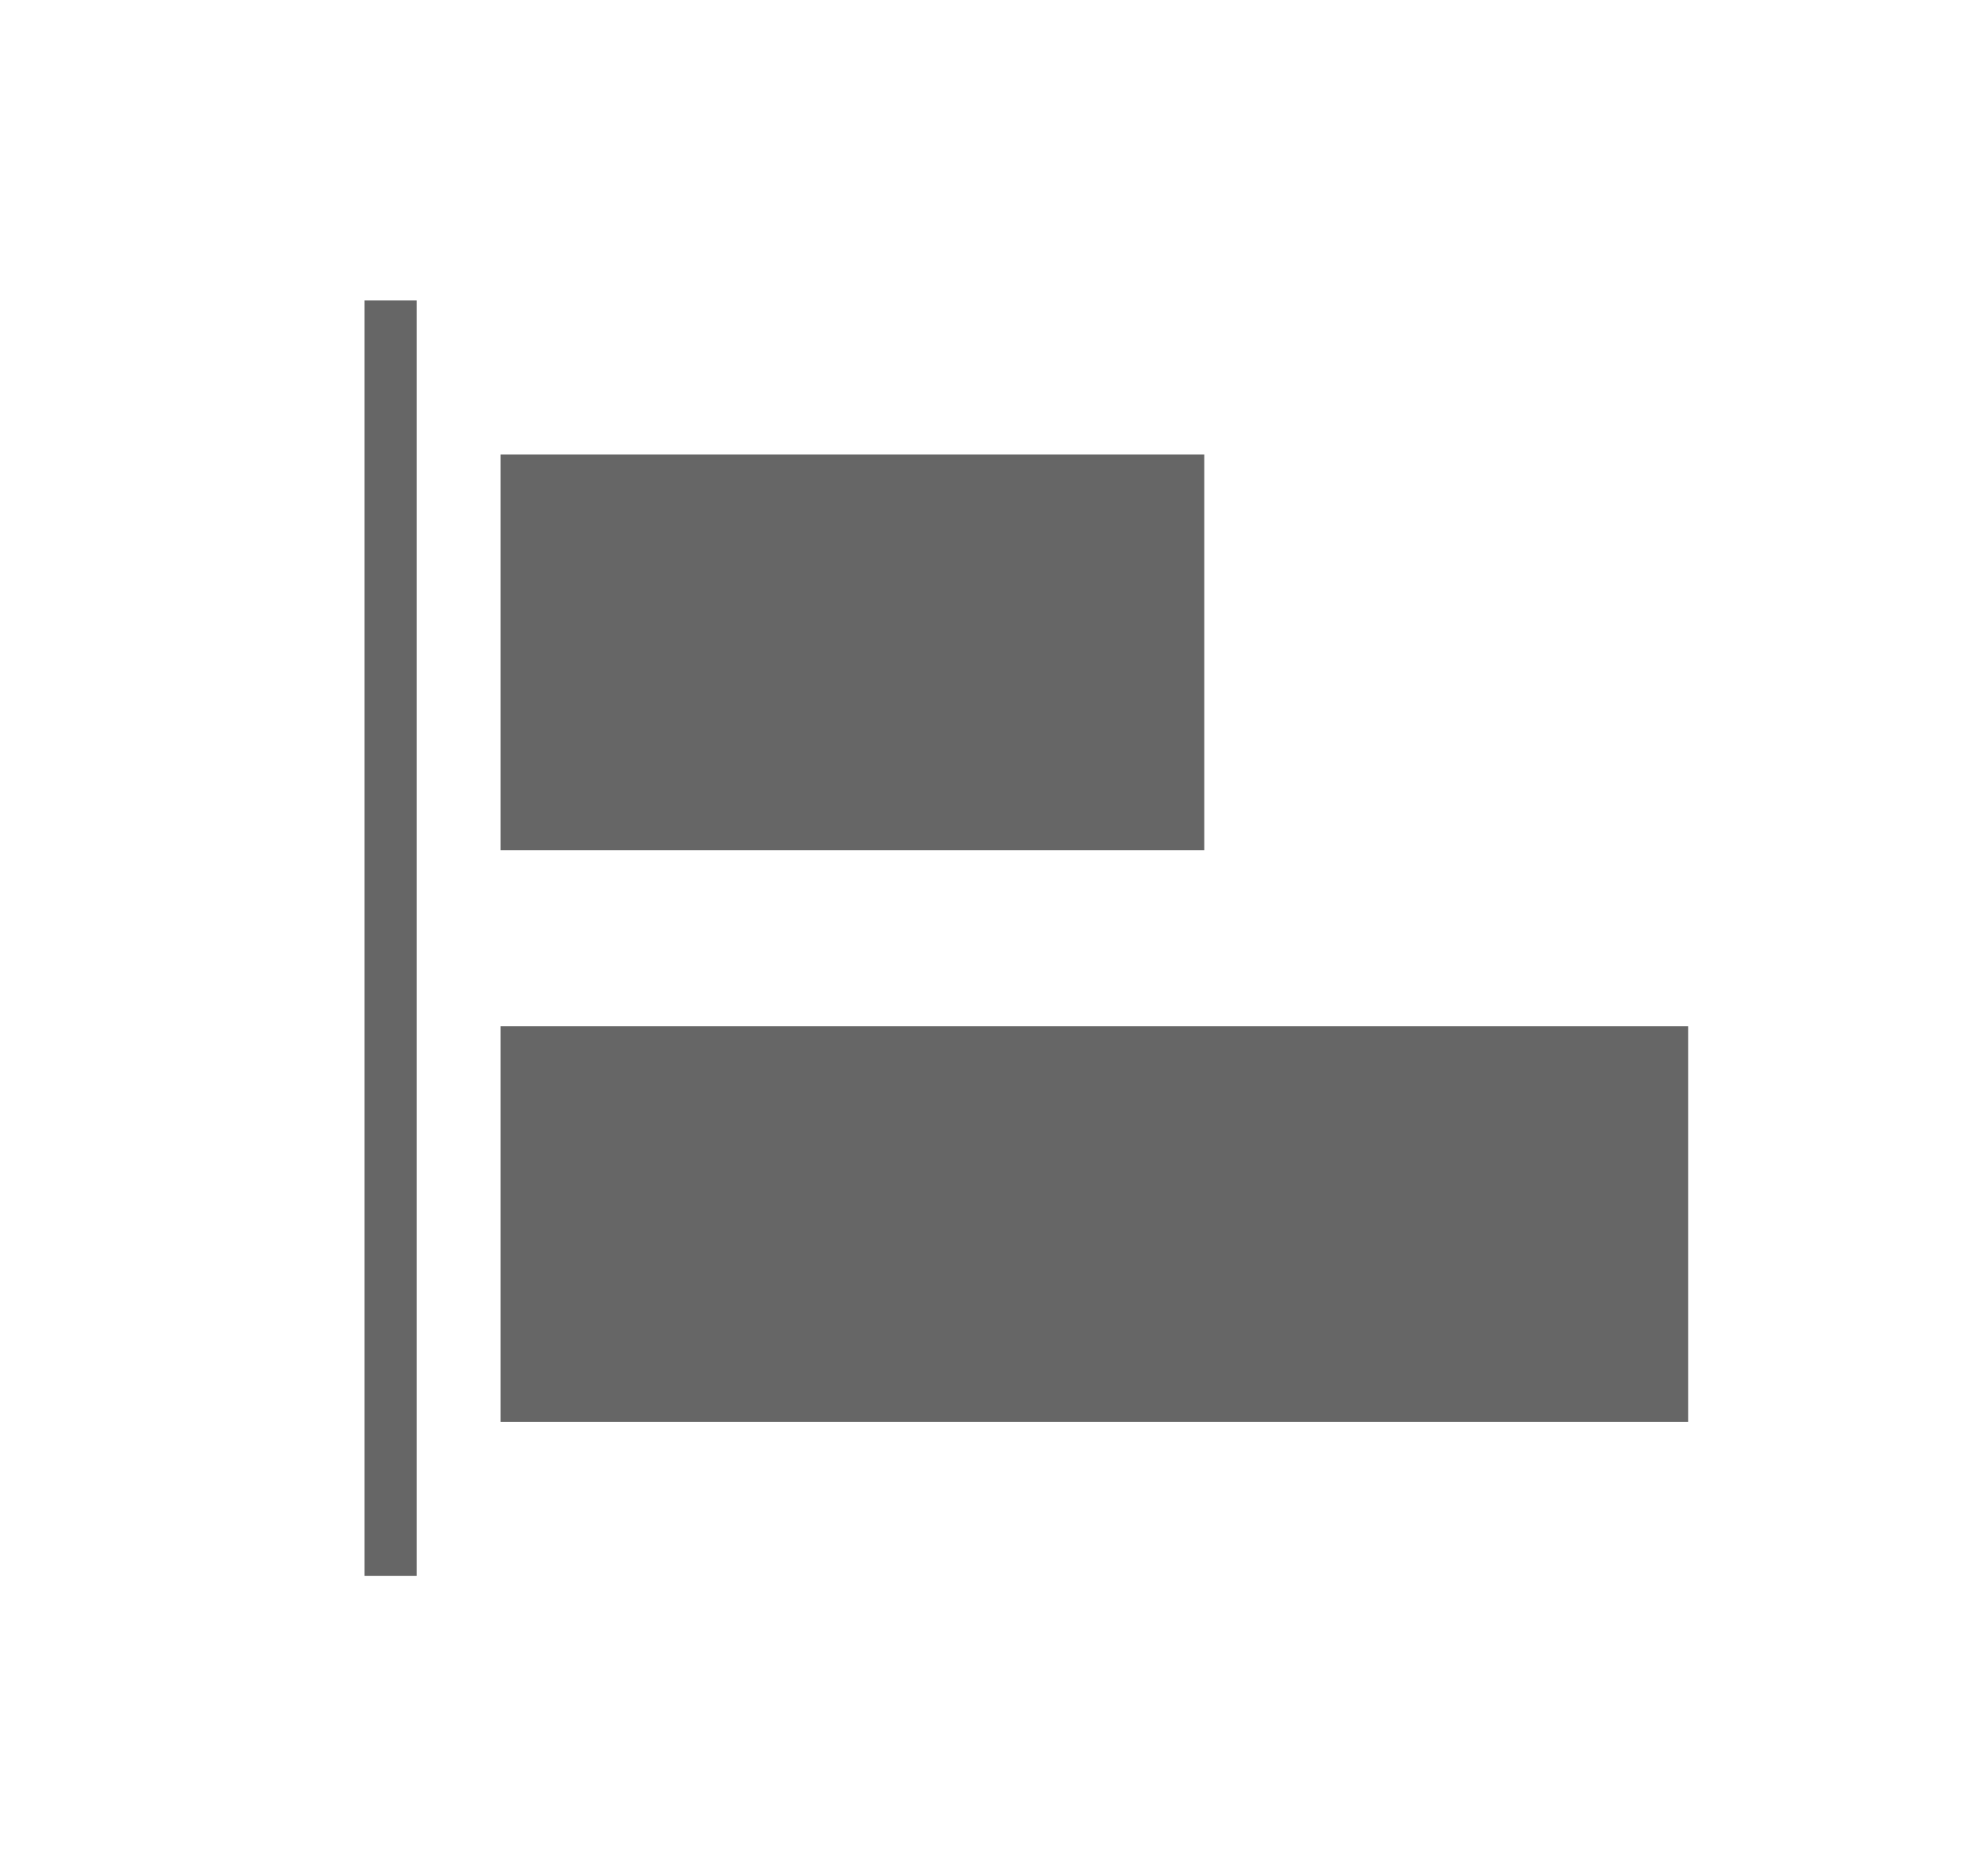
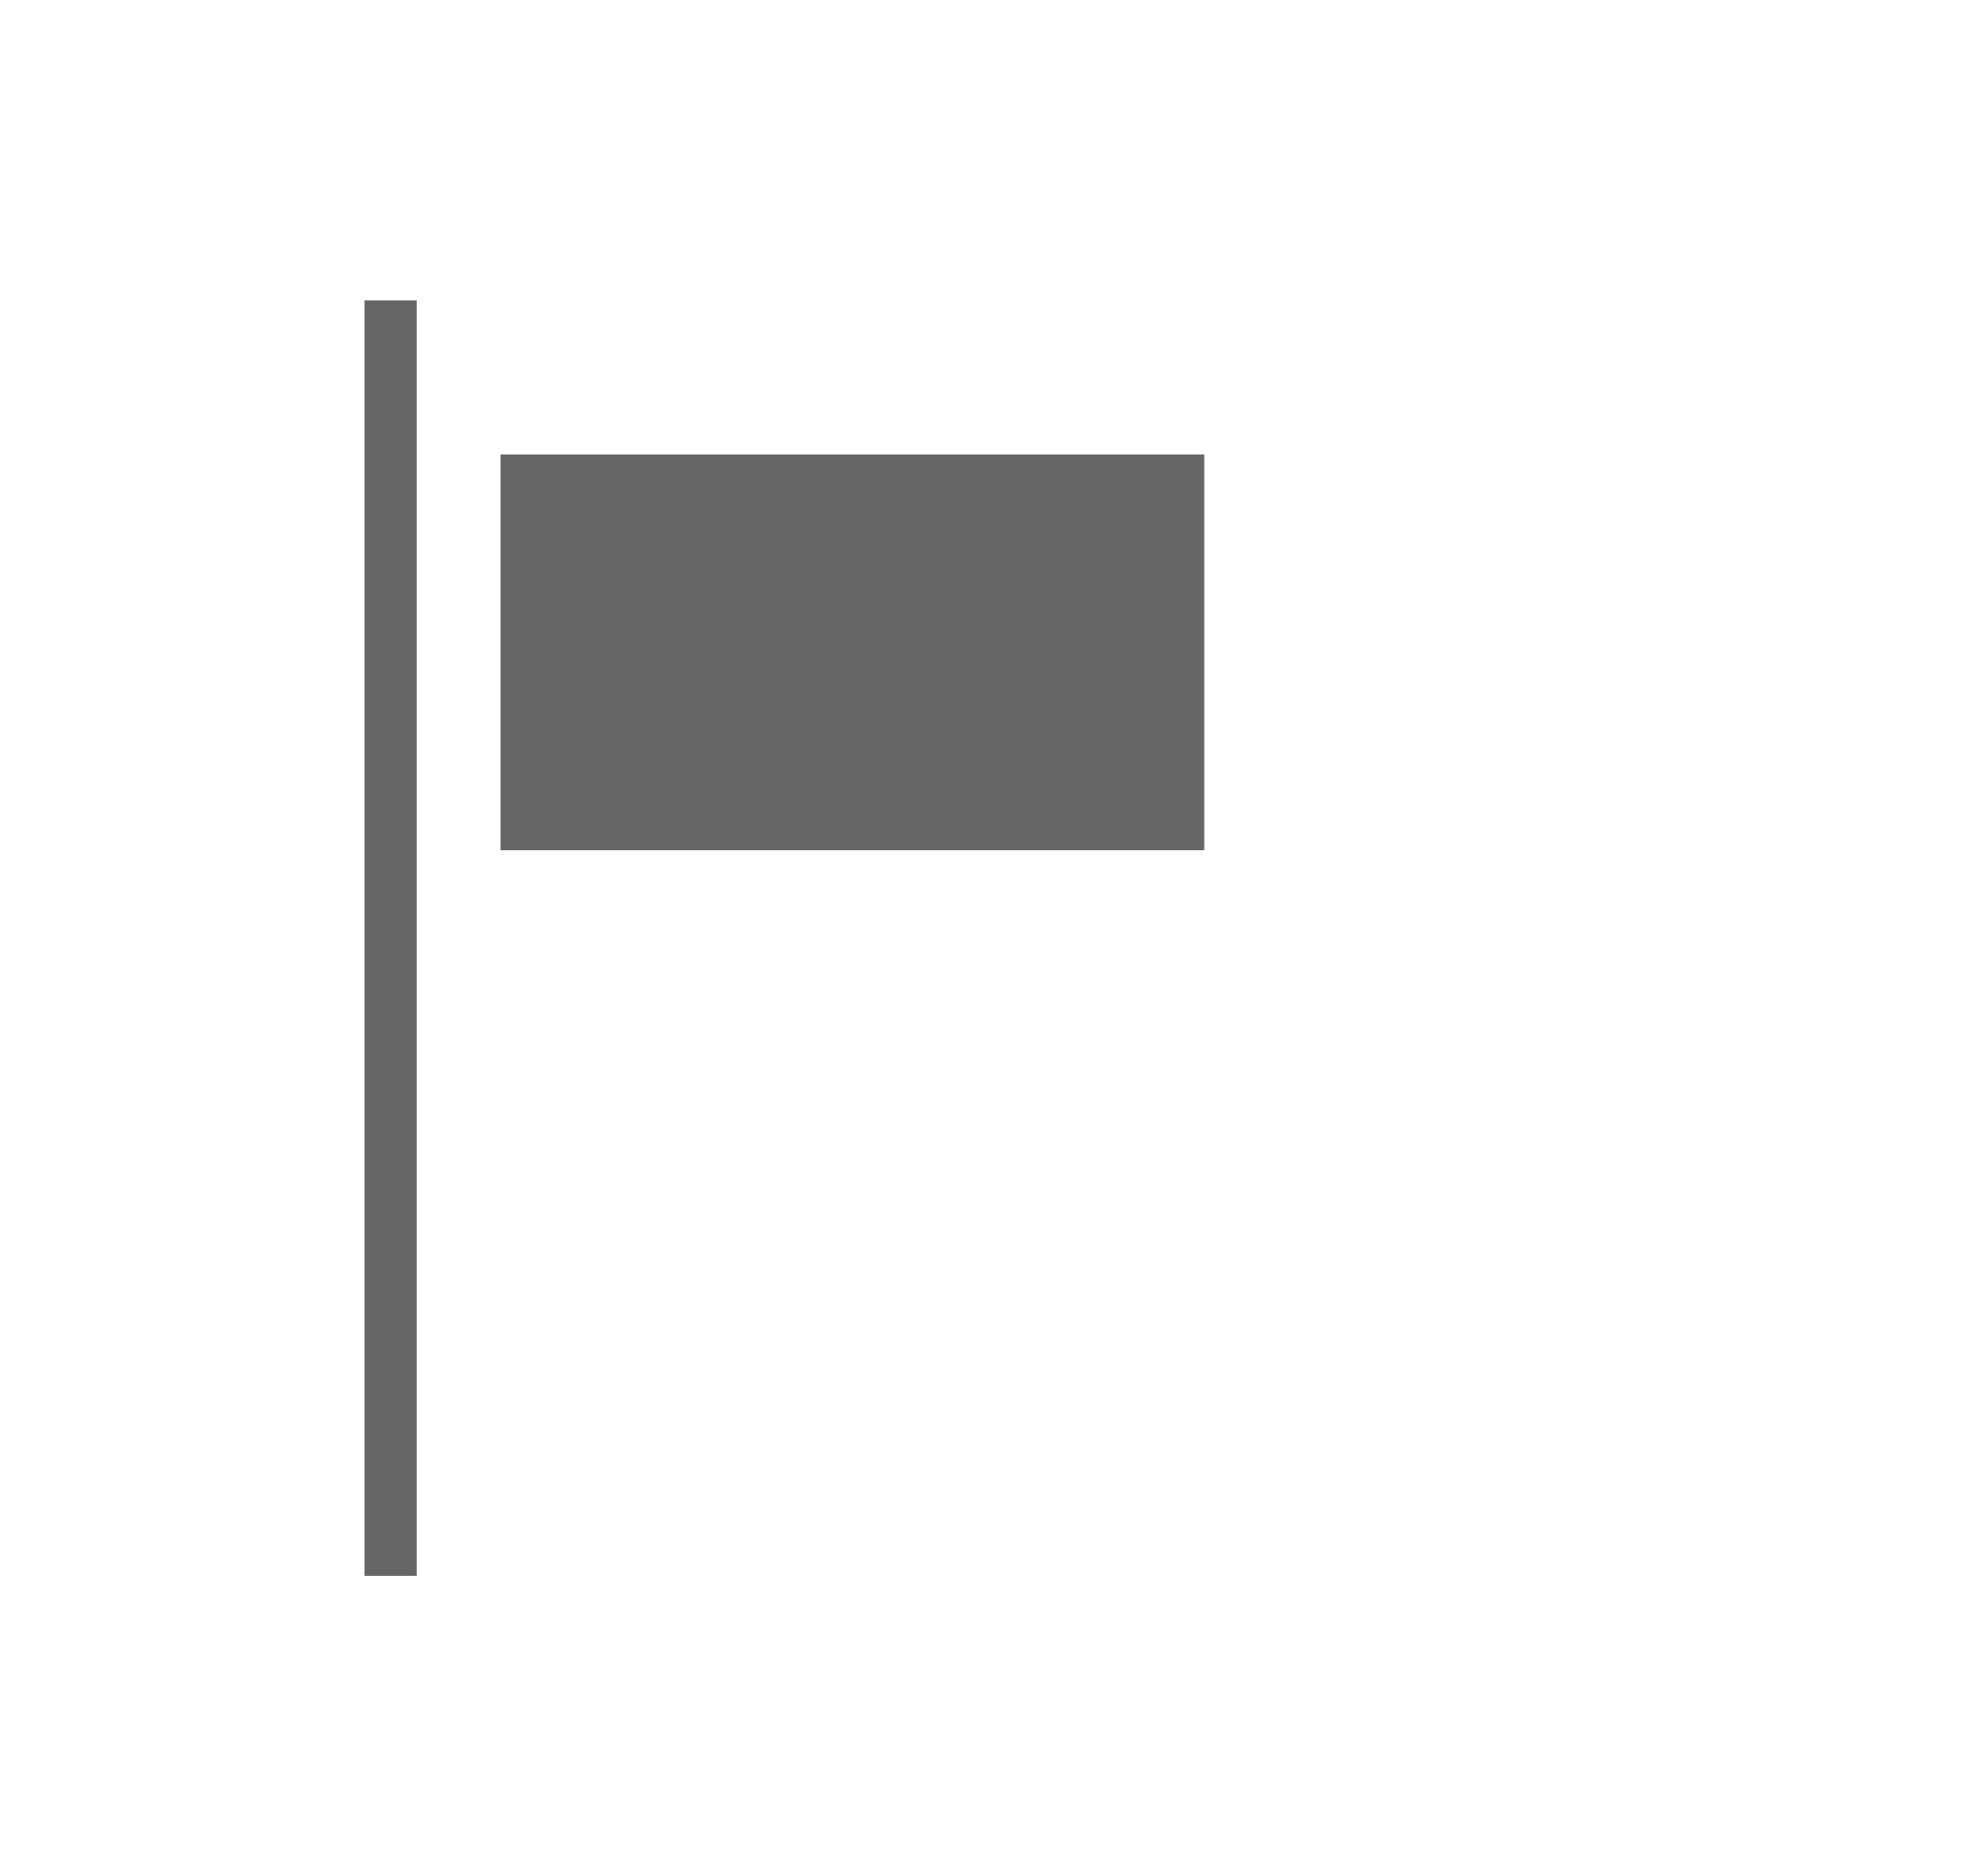
<svg xmlns="http://www.w3.org/2000/svg" id="レイヤー_1" data-name="レイヤー 1" width="38" height="36" viewBox="0 0 38 36">
  <defs>
    <style>.cls-1{fill:#666;}</style>
  </defs>
  <title>alignment_left</title>
  <rect class="cls-1" x="9.601" y="8.719" width="13.5" height="7.594" />
-   <rect class="cls-1" x="9.601" y="19.688" width="22.781" height="7.594" />
  <rect class="cls-1" x="6.992" y="5.765" width="1" height="24.469" />
</svg>